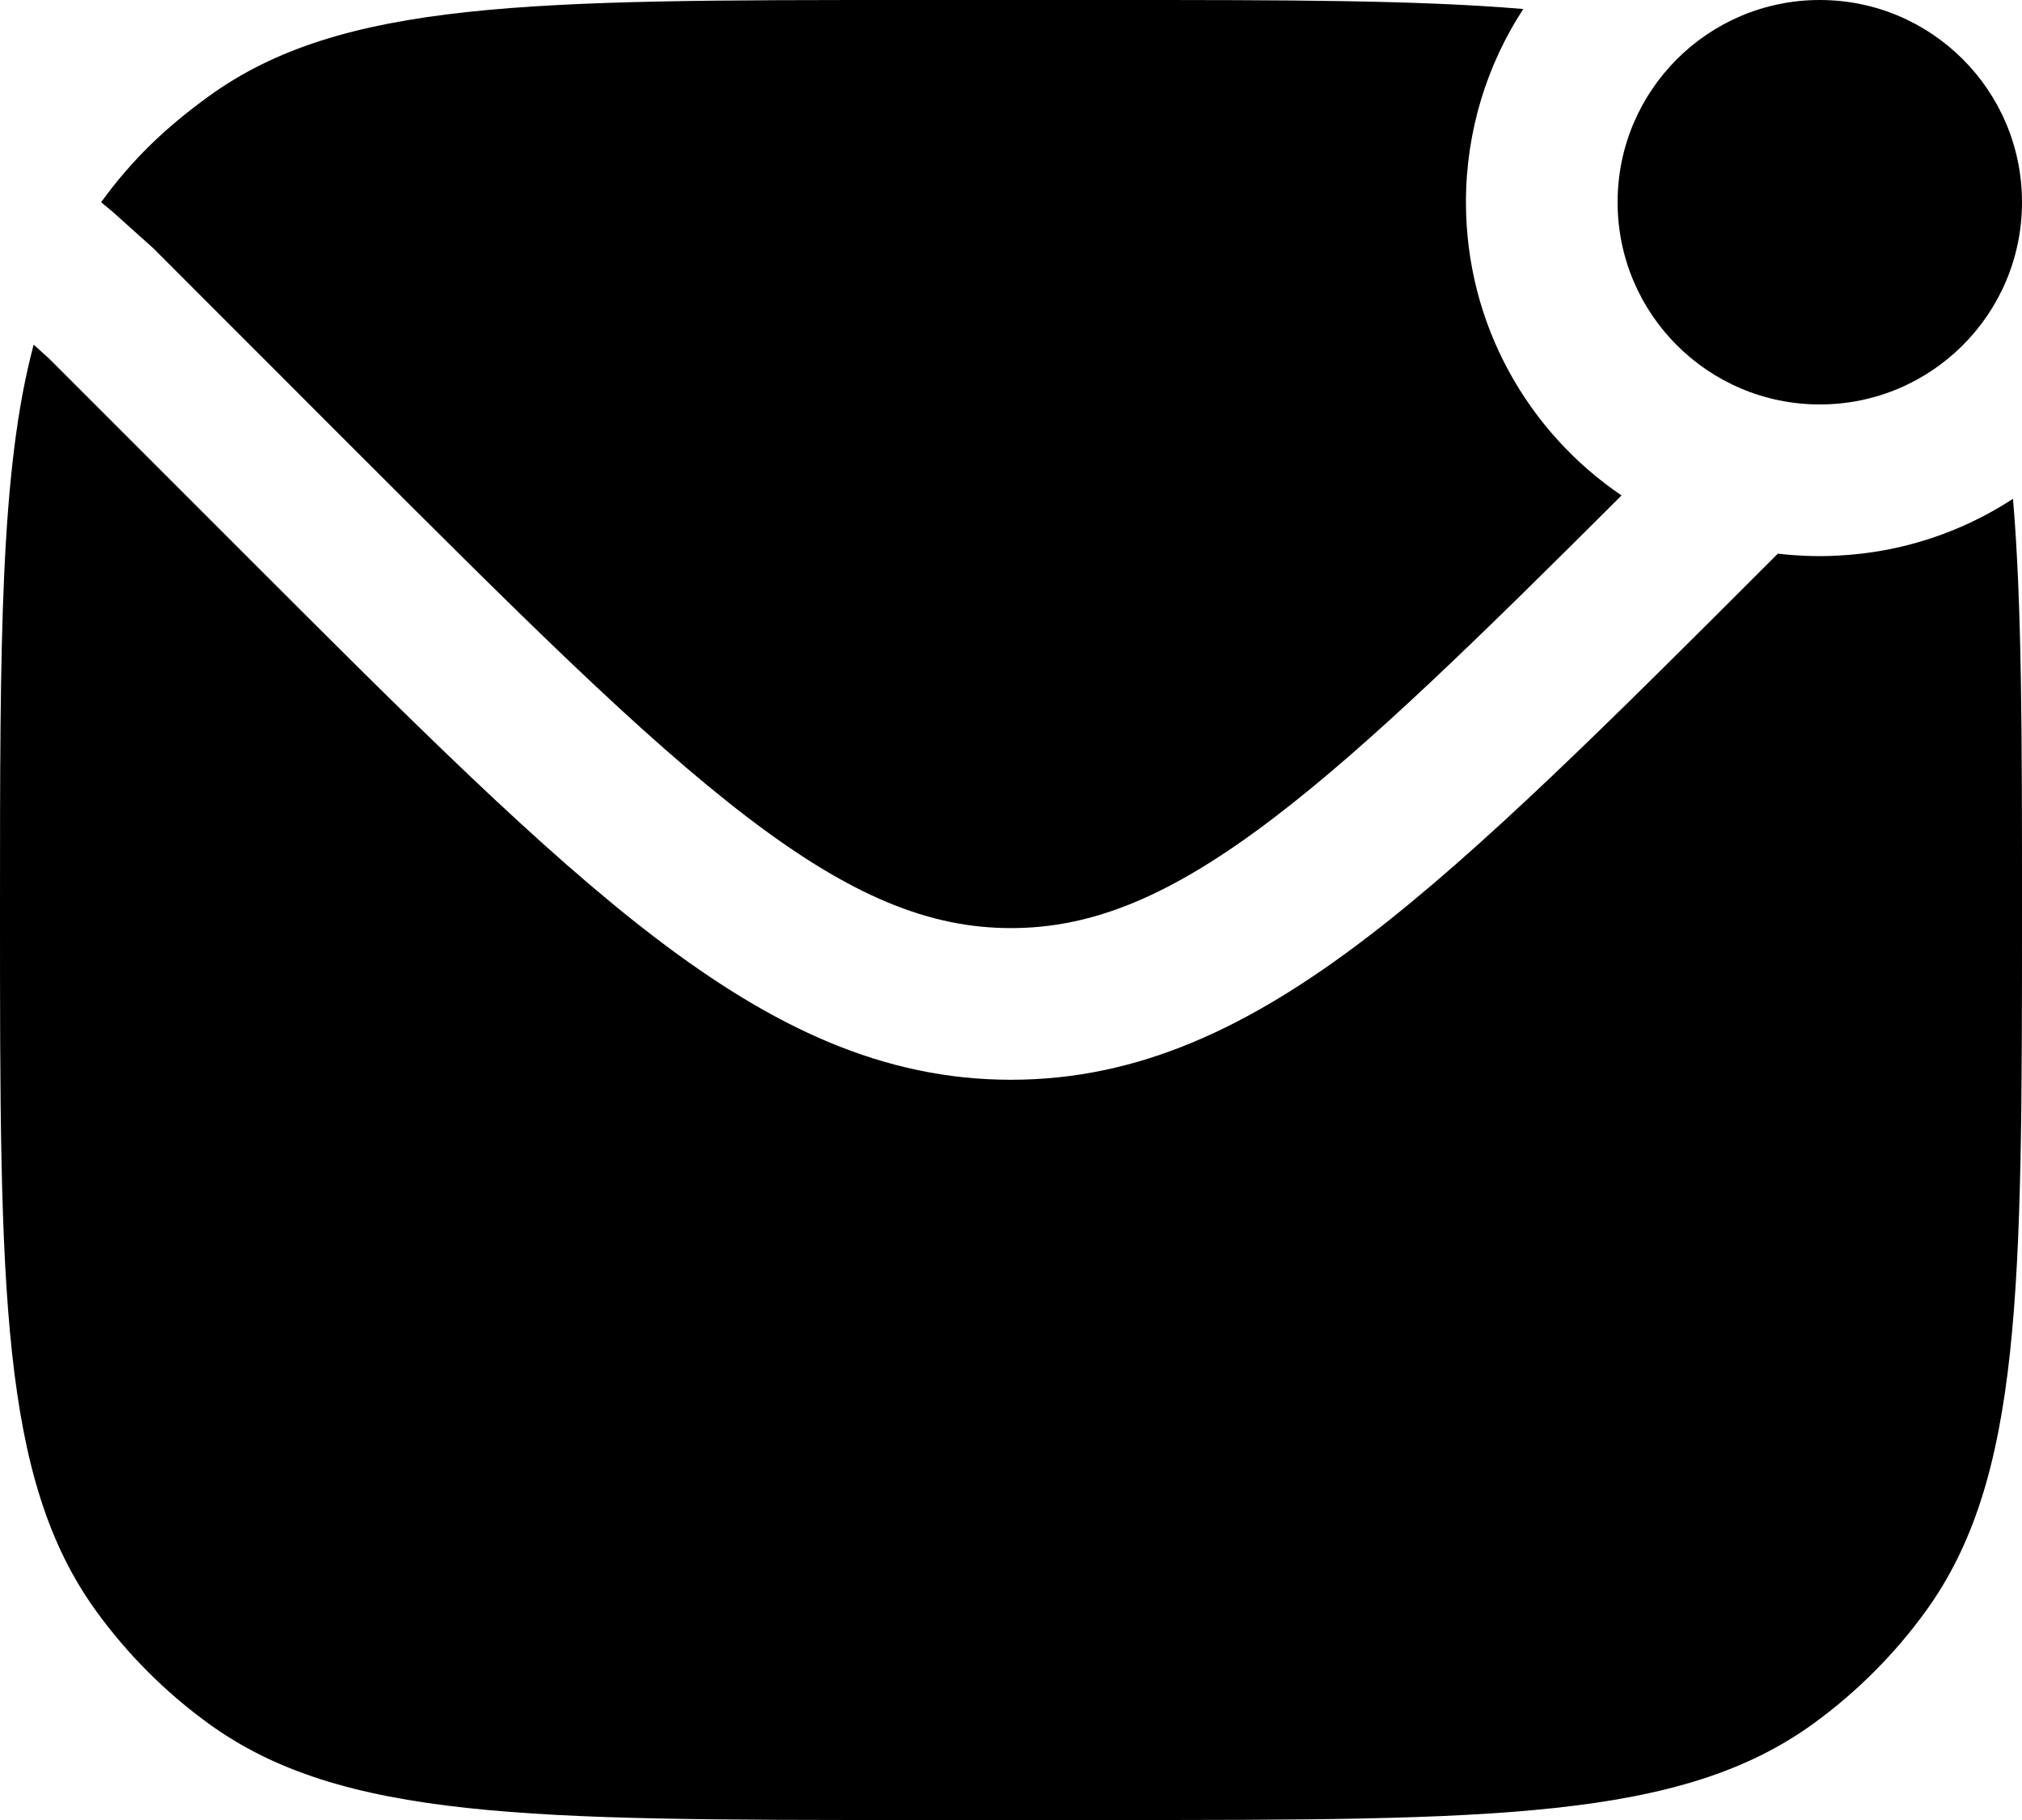
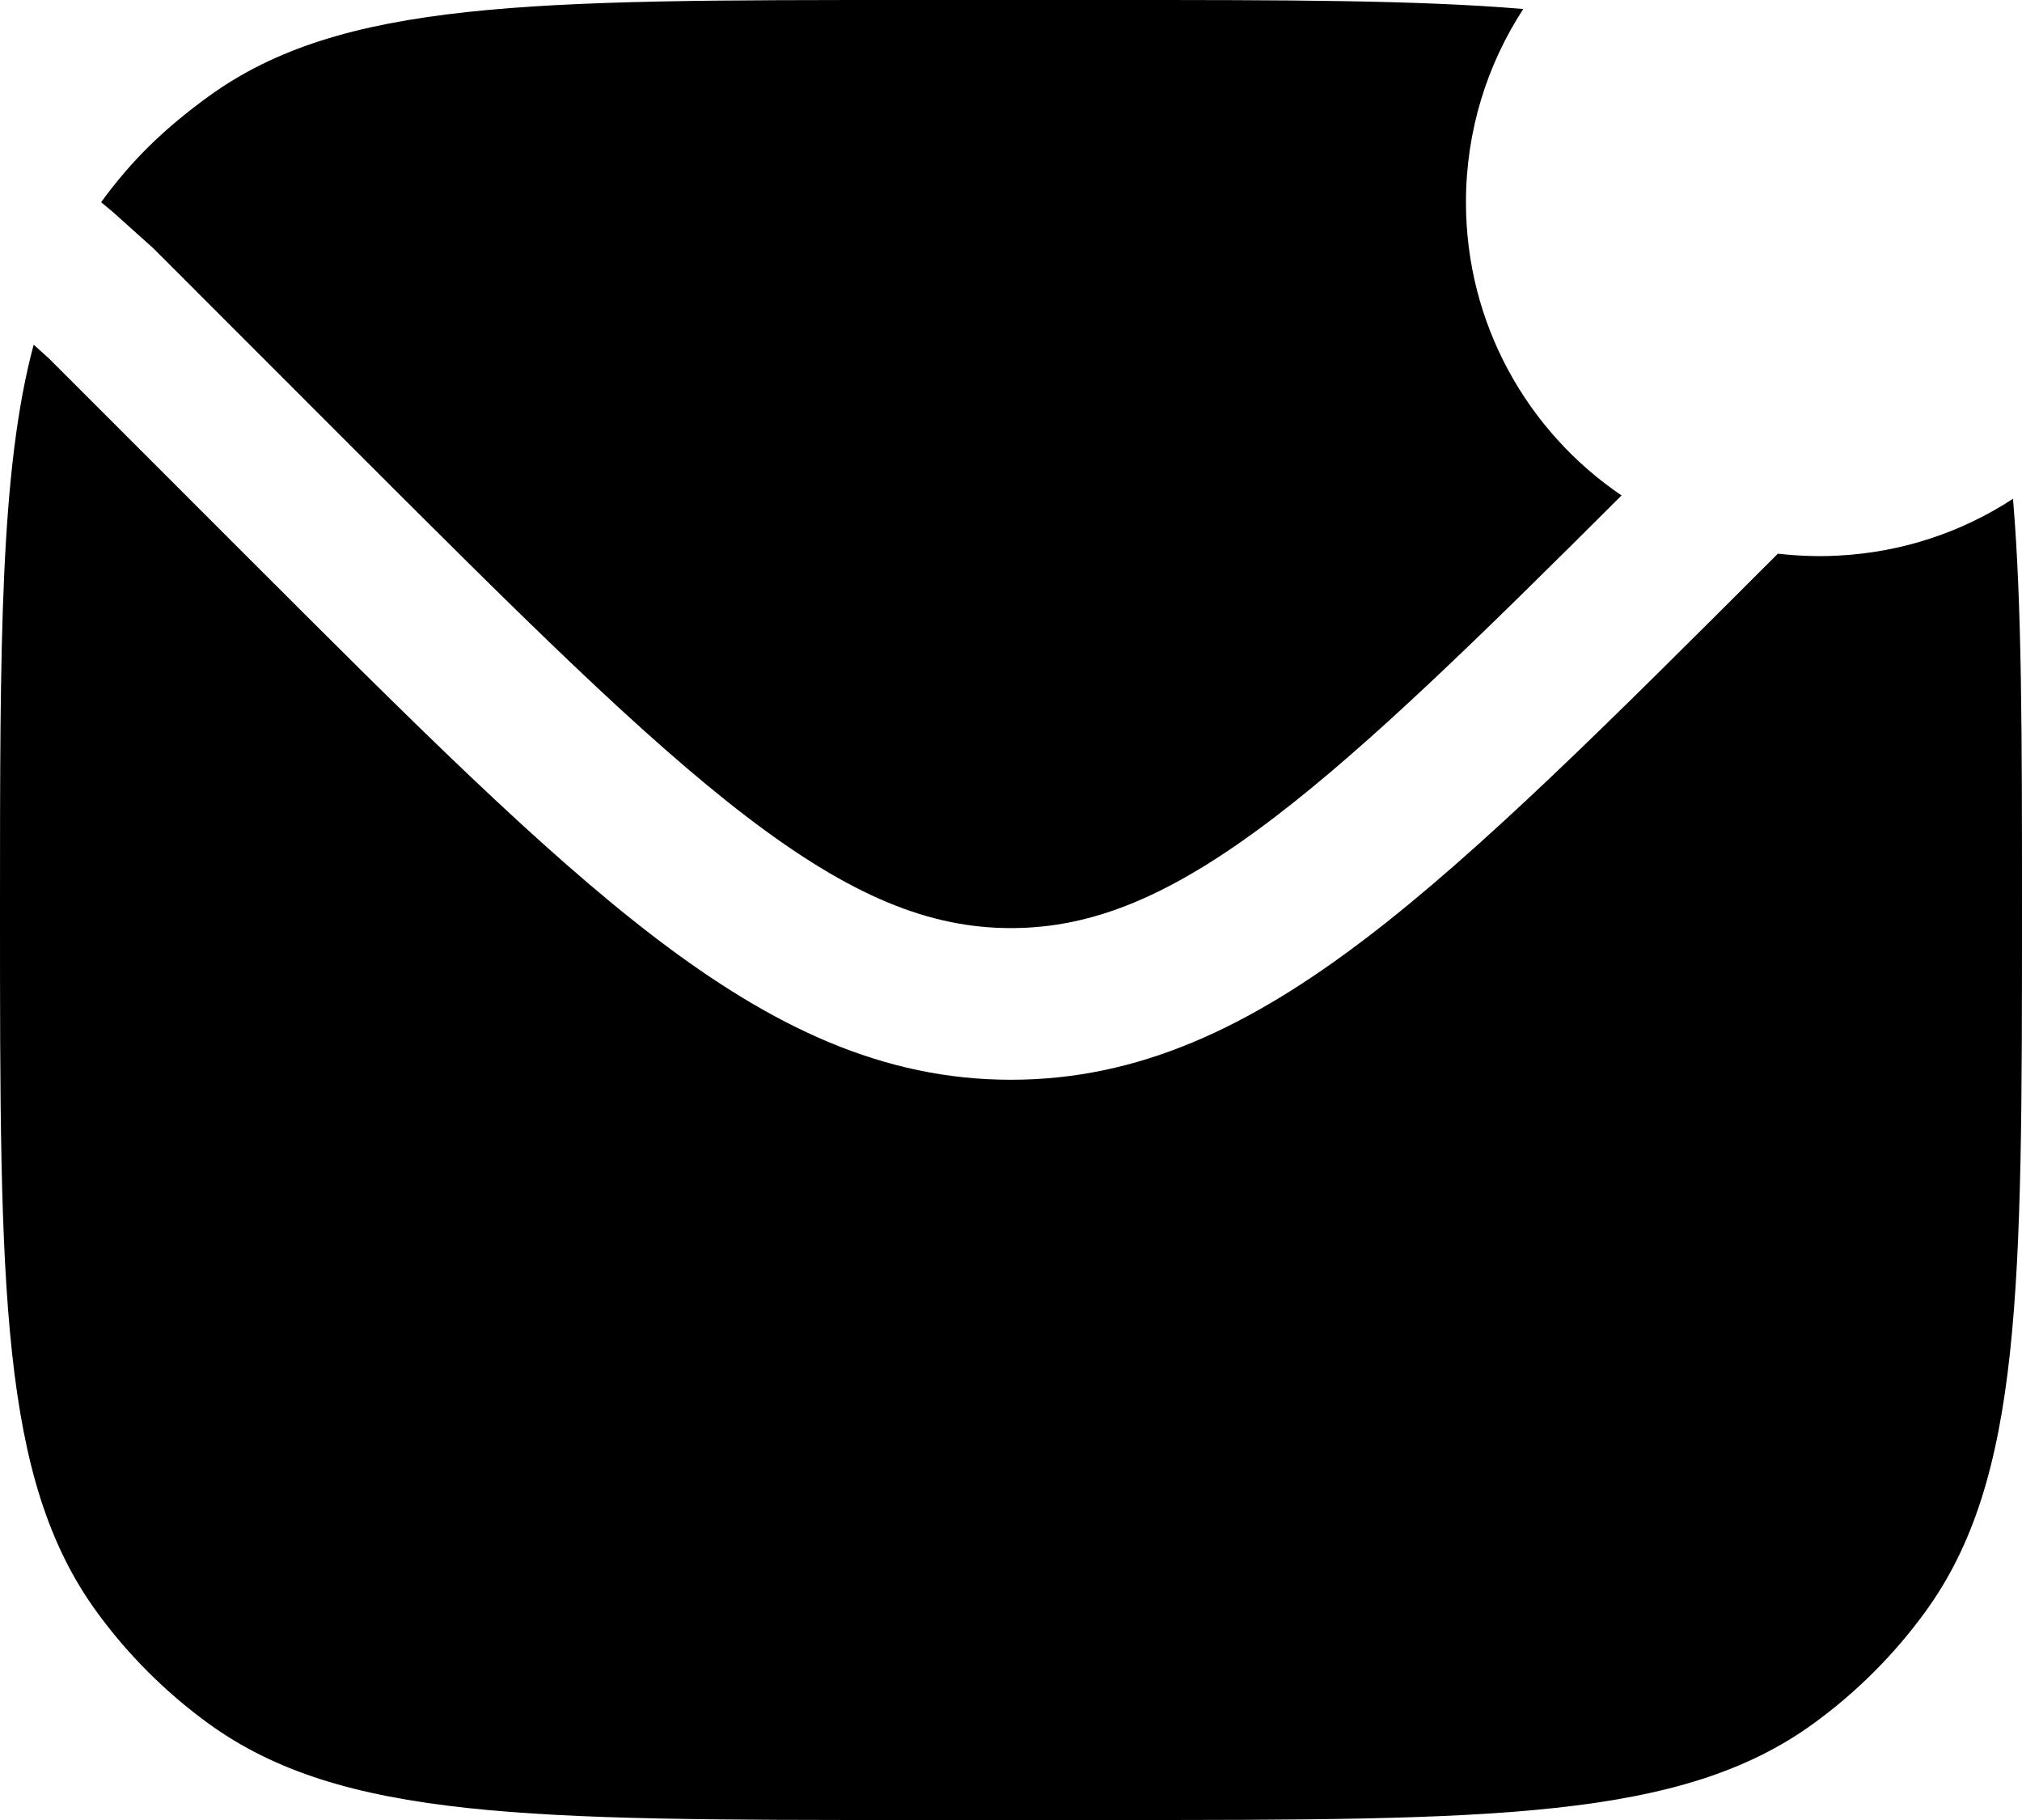
<svg xmlns="http://www.w3.org/2000/svg" width="20" height="18" viewBox="0 0 20 18" fill="none">
-   <path d="M20 2C20 3.105 19.105 4 18 4C16.896 4 16 3.105 16 2C16 0.895 16.896 0 18 0C19.105 0 20 0.895 20 2Z" fill="#000" />
  <path d="M15.067 0.089C14.709 0.638 14.5 1.295 14.5 2C14.5 3.206 15.11 4.27 16.039 4.9C14.613 6.323 13.543 7.368 12.607 8.083C11.582 8.865 10.806 9.179 10 9.179C9.194 9.179 8.418 8.865 7.393 8.083C6.35 7.287 5.141 6.08 3.459 4.399L1.516 2.455L1.109 2.09L1 2C1.308 1.576 1.637 1.263 2.061 0.955C3.375 0 5.25 0 9 0H11C12.7 0 14.015 -2.16067e-07 15.067 0.089Z" fill="#000" />
  <path d="M17.585 5.476L17.561 5.5C15.928 7.132 14.649 8.411 13.517 9.275C12.358 10.159 11.265 10.679 10 10.679C8.734 10.679 7.642 10.159 6.483 9.275C5.35 8.411 4.071 7.132 2.439 5.5L0.484 3.545L0.333 3.409C0 4.649 0 6.36 0 9C0 12.75 0 14.625 0.955 15.939C1.263 16.363 1.637 16.737 2.061 17.045C3.375 18 5.25 18 9 18H11C14.75 18 16.625 18 17.939 17.045C18.363 16.737 18.737 16.363 19.045 15.939C20 14.625 20 12.75 20 9C20 7.3 20 5.985 19.911 4.933C19.409 5.261 18.817 5.463 18.18 5.495C18.124 5.498 18.068 5.5 18.011 5.5C18.008 5.5 18.004 5.5 18 5.5C18 5.5 18 5.5 18 5.5C17.894 5.5 17.79 5.495 17.686 5.486C17.652 5.483 17.619 5.48 17.585 5.476Z" fill="#000" />
</svg>